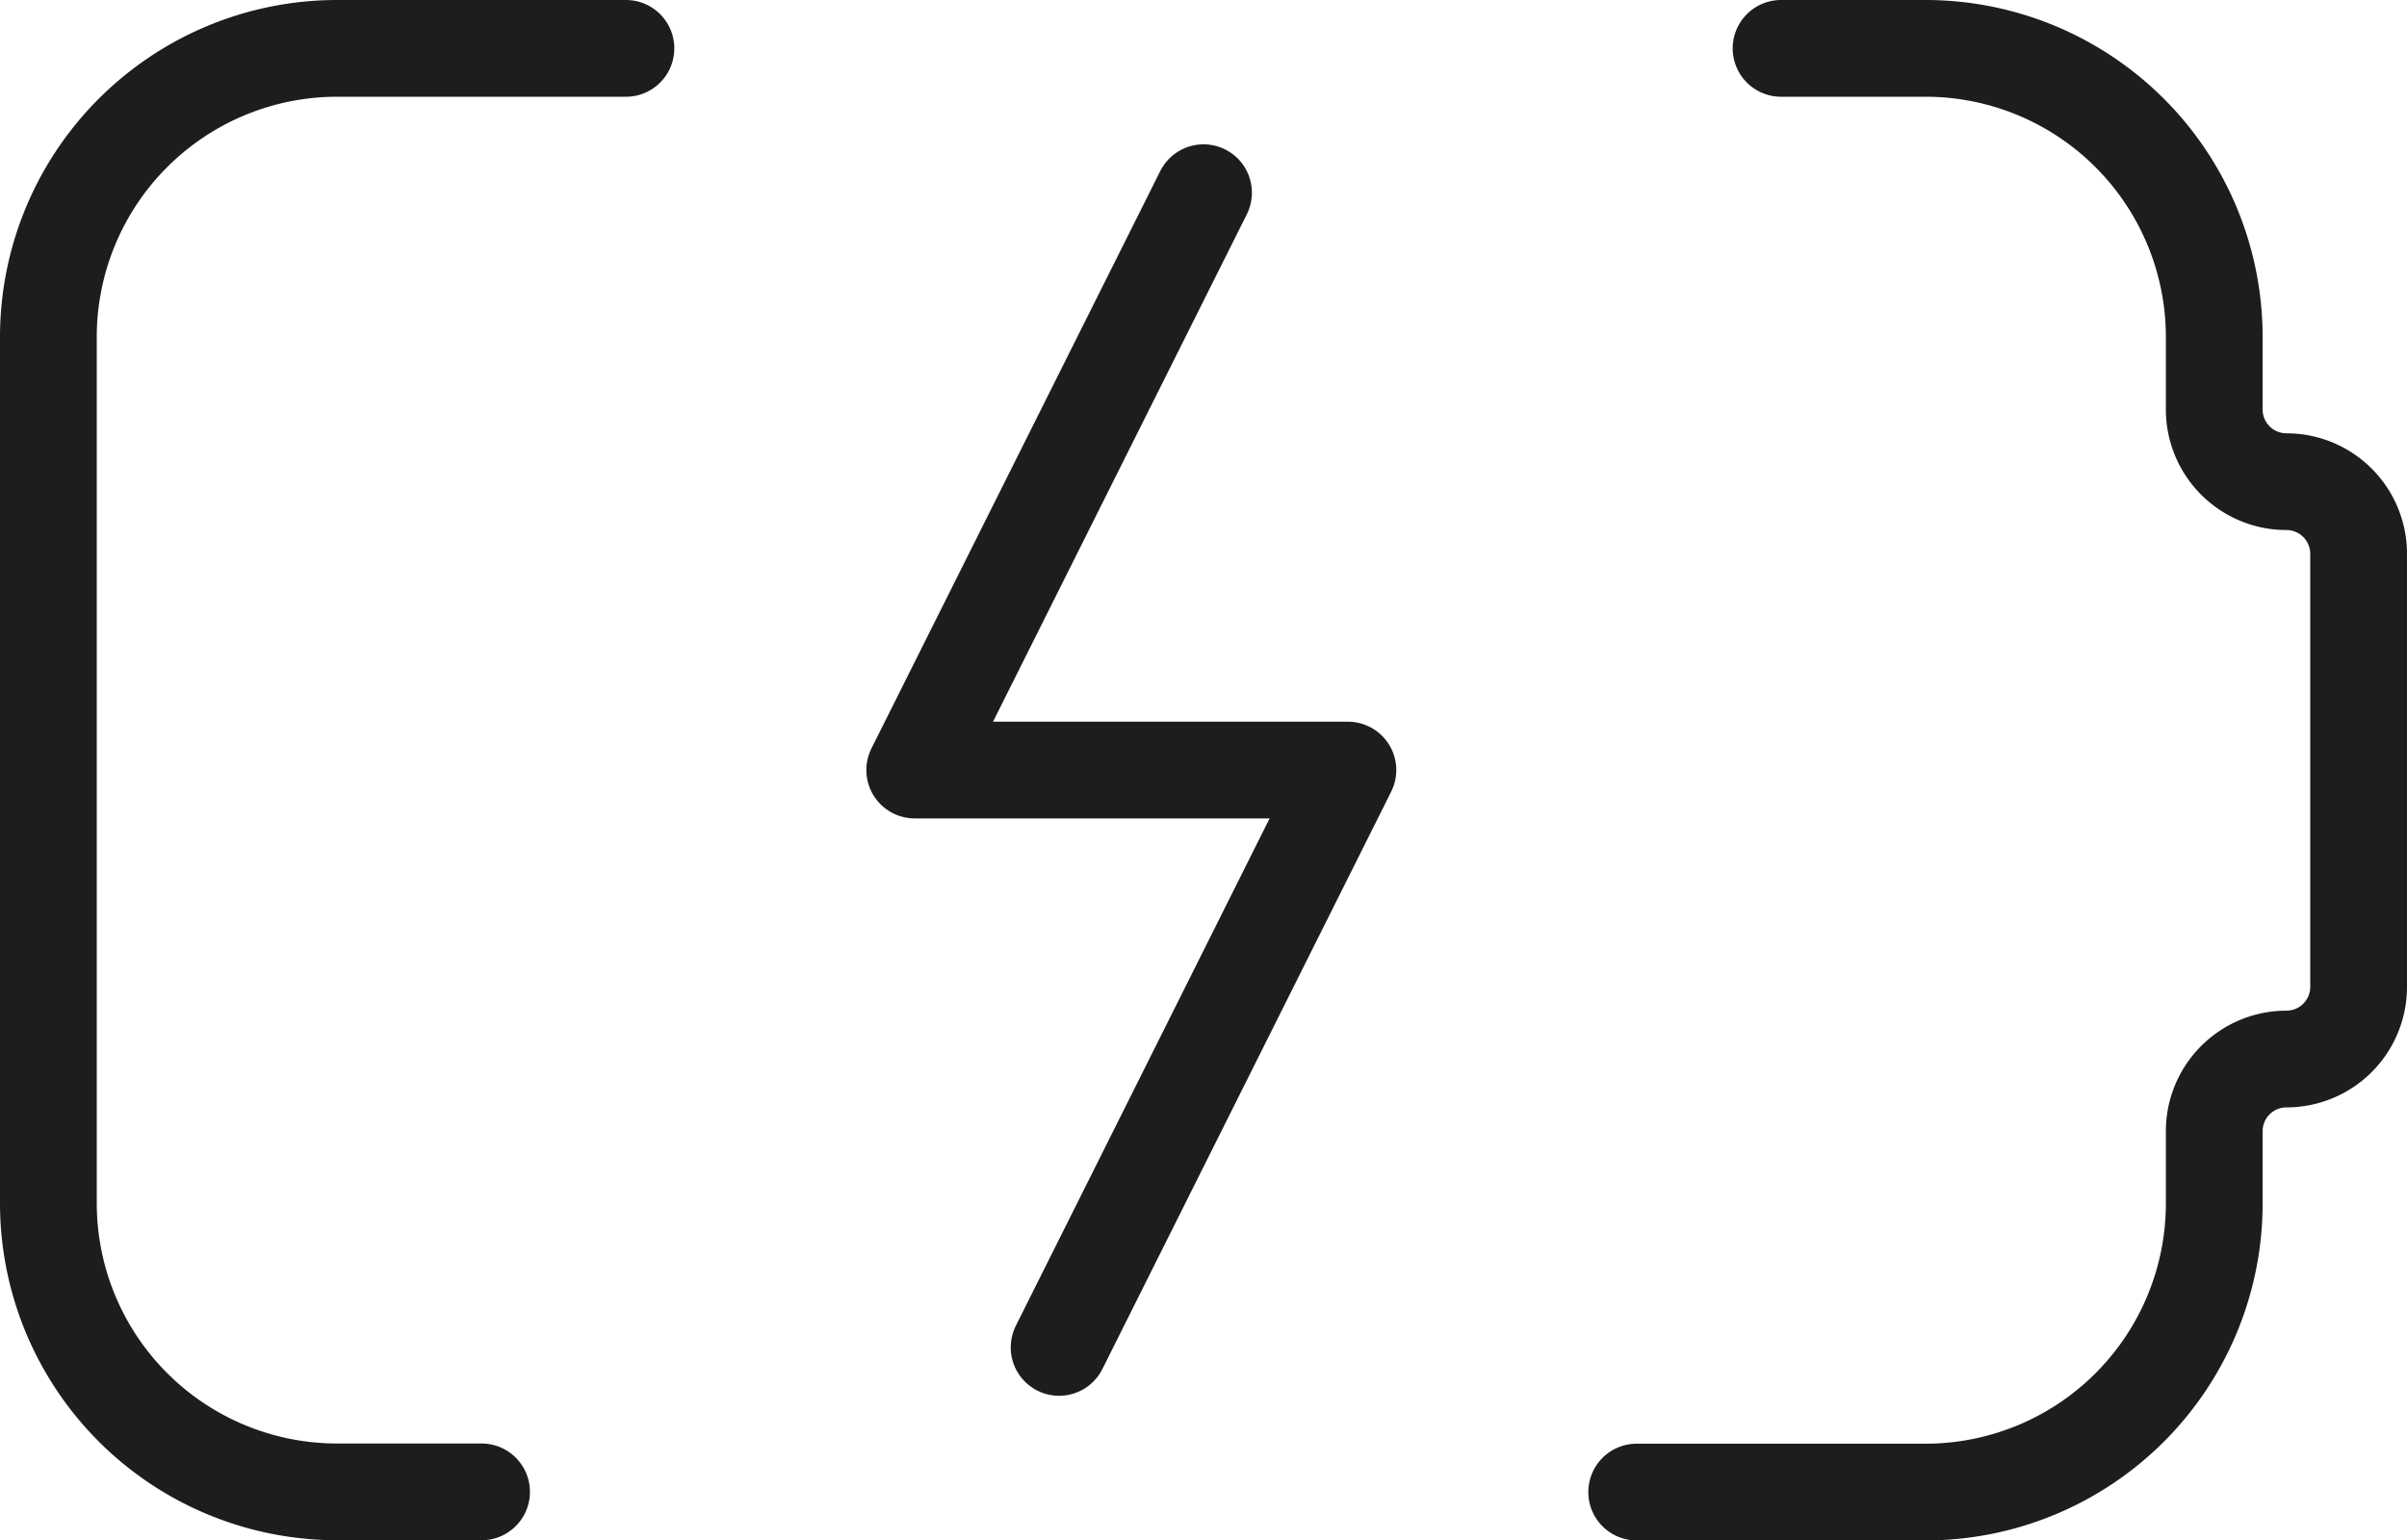
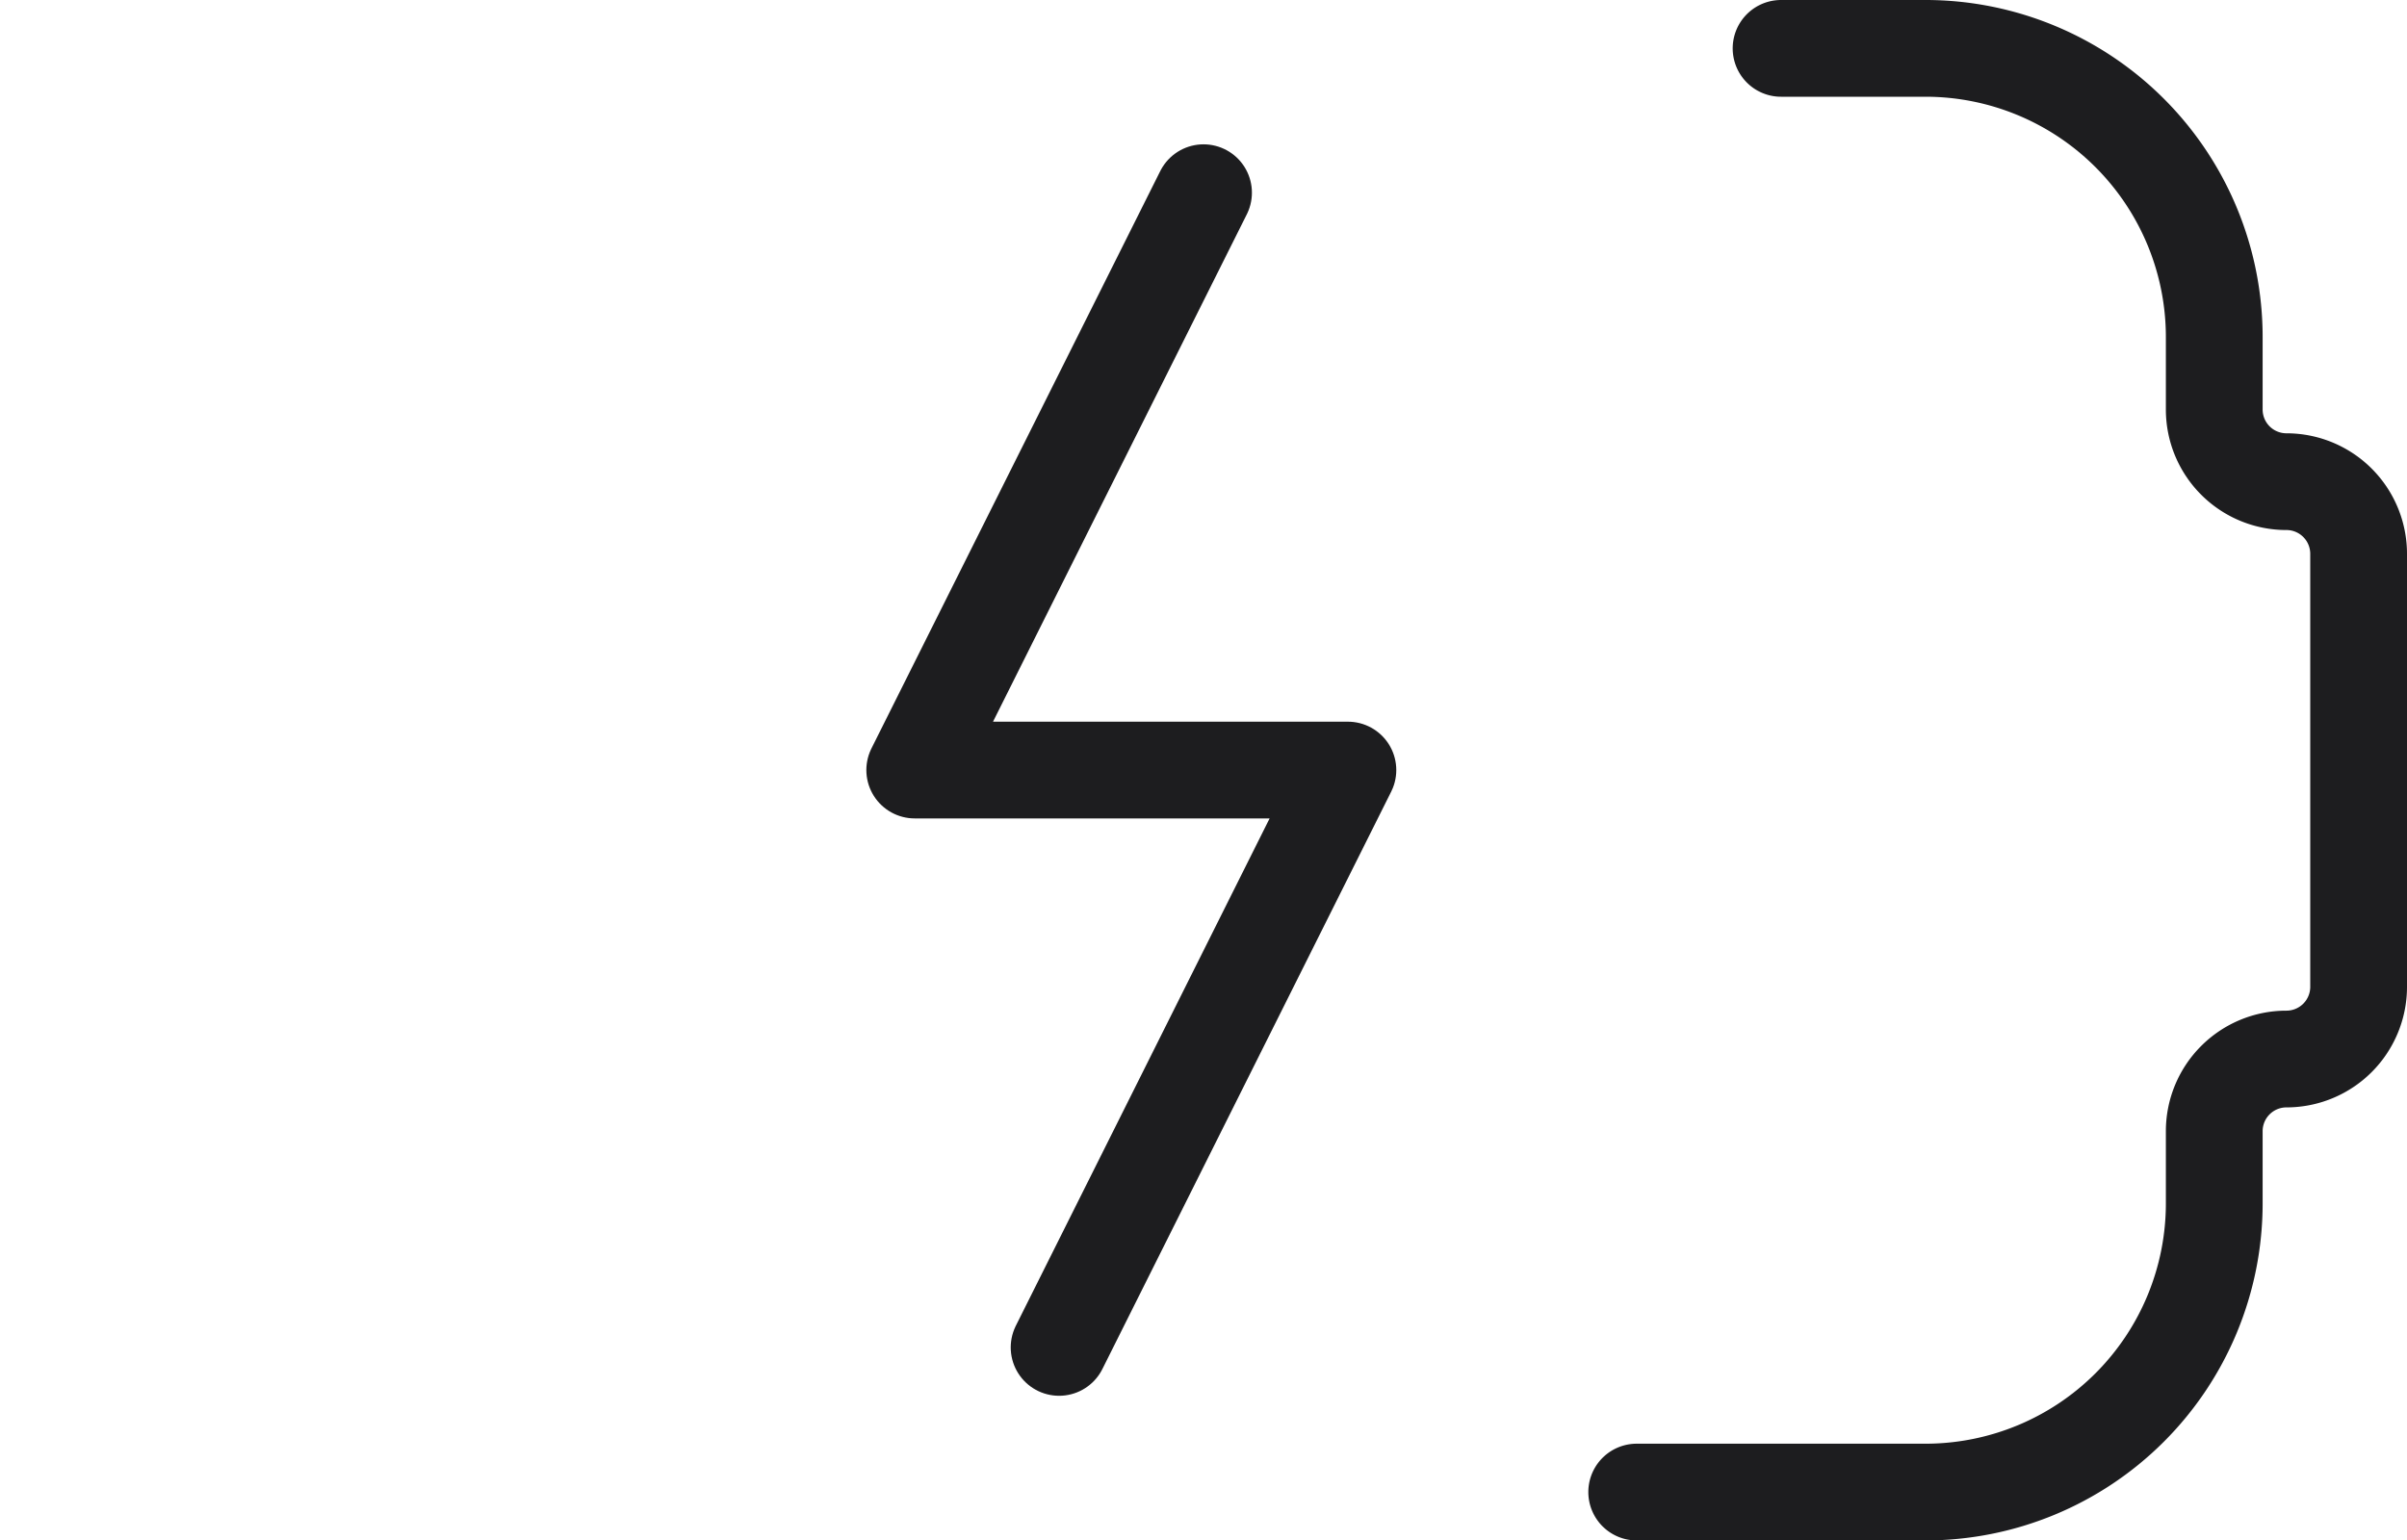
<svg xmlns="http://www.w3.org/2000/svg" width="37.313" height="23.883" viewBox="0 0 37.313 23.883">
  <g id="Group_117" data-name="Group 117" transform="translate(-8.203 -14.918)">
    <path id="Path_109" data-name="Path 109" d="M17.238,7h2.238a4.477,4.477,0,0,1,4.477,4.477V12.6a1.119,1.119,0,0,0,1.119,1.119,1.119,1.119,0,0,1,1.119,1.119v6.715a1.119,1.119,0,0,1-1.119,1.119,1.119,1.119,0,0,0-1.119,1.119v1.119a4.477,4.477,0,0,1-4.477,4.477H15" transform="translate(18.575 8.668)" fill="none" stroke="#1d1d1f" stroke-linecap="round" stroke-linejoin="round" stroke-width="1.5" />
-     <path id="Path_110" data-name="Path 110" d="M12.953,7H8.477A4.477,4.477,0,0,0,4,11.477v13.43a4.477,4.477,0,0,0,4.477,4.477h2.238" transform="translate(4.953 8.668)" fill="none" stroke="#1d1d1f" stroke-linecap="round" stroke-linejoin="round" stroke-width="1.5" />
    <path id="Path_111" data-name="Path 111" d="M14.477,8,10,16.953h6.715l-4.477,8.953" transform="translate(12.383 9.906)" fill="none" stroke="#1d1d1f" stroke-linecap="round" stroke-linejoin="round" stroke-width="1.5" />
  </g>
</svg>